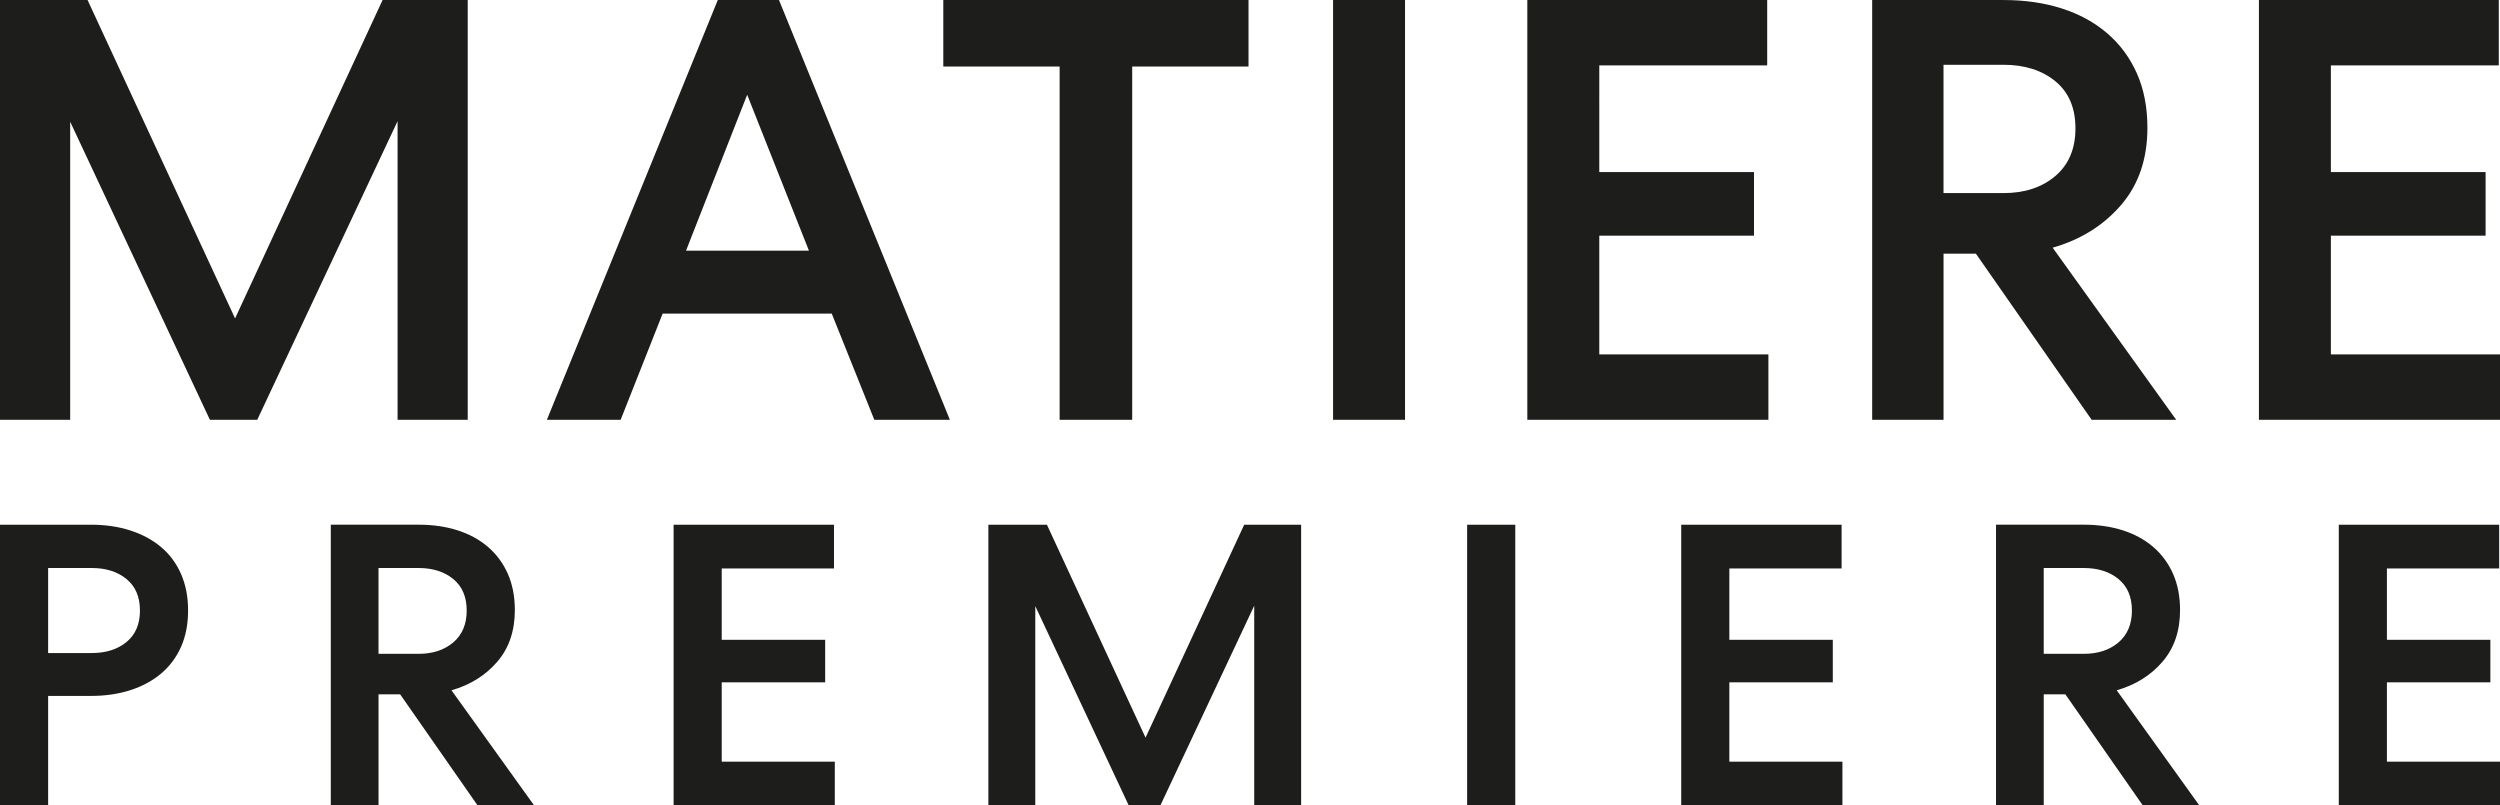
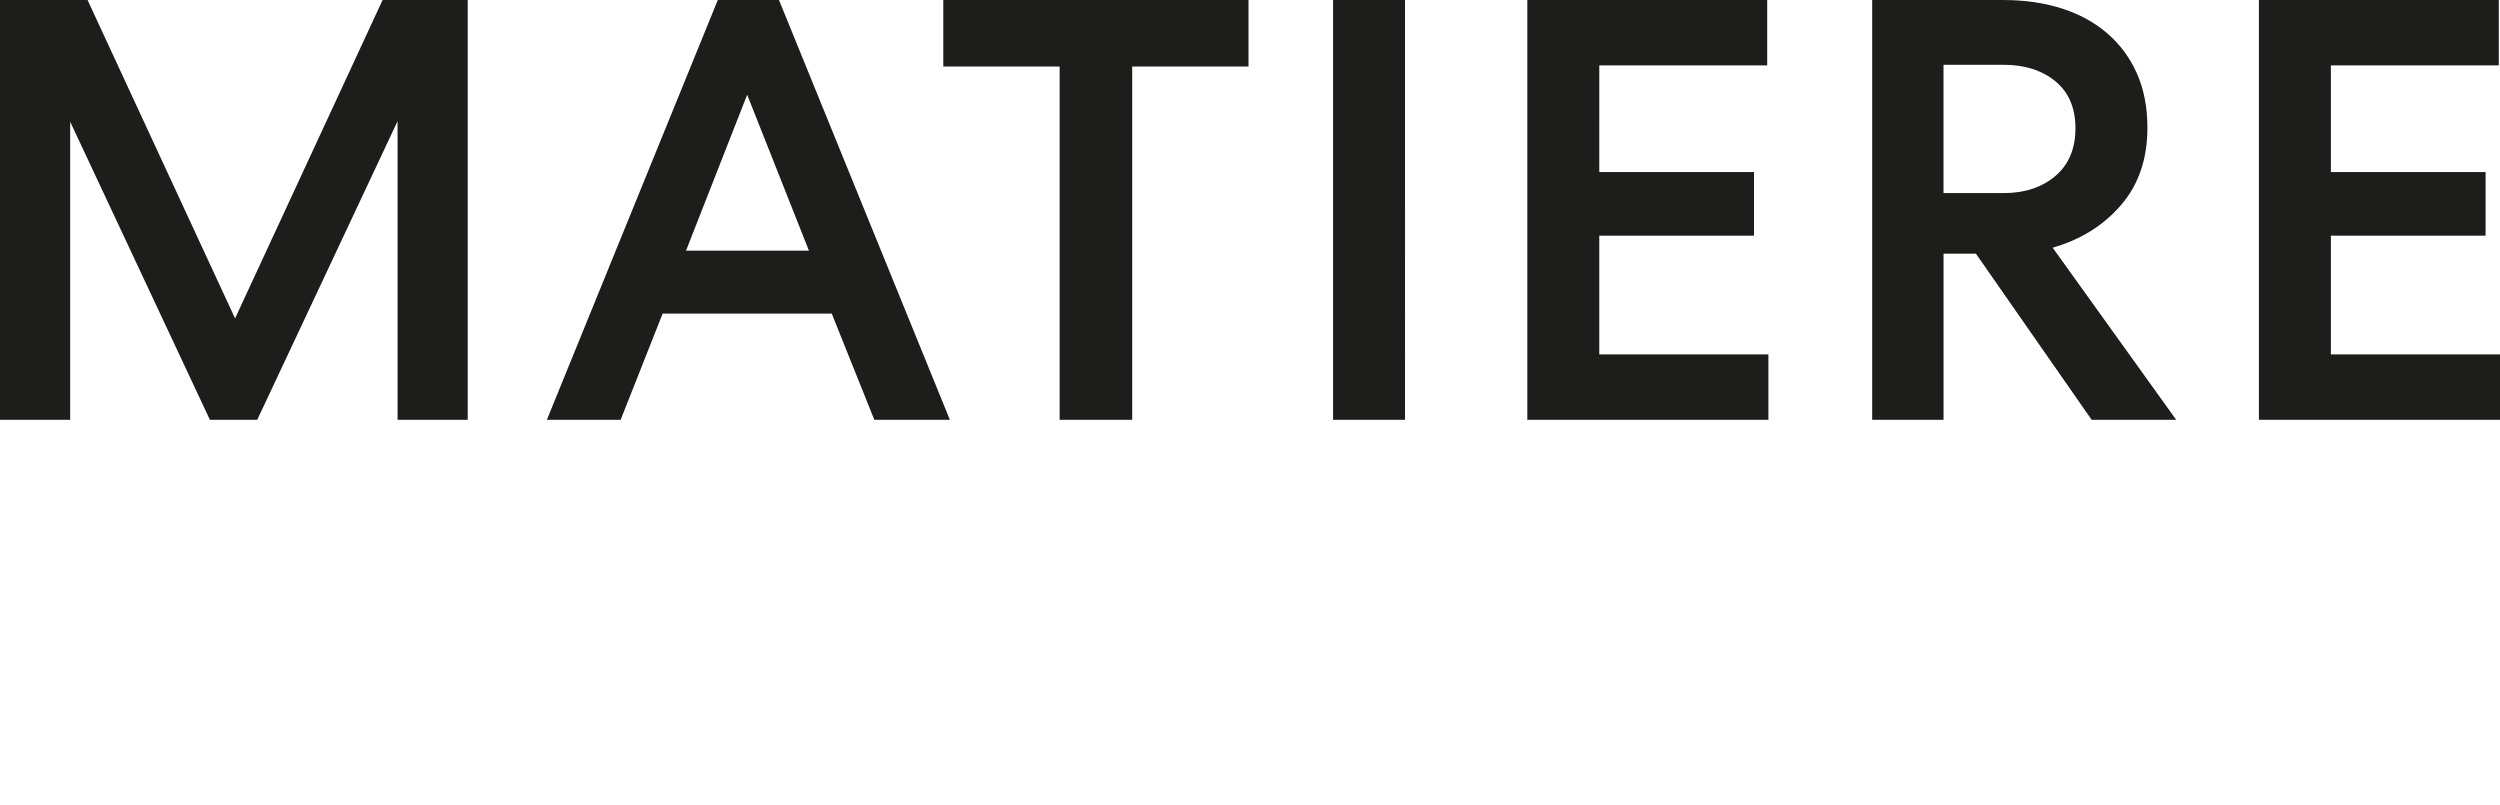
<svg xmlns="http://www.w3.org/2000/svg" viewBox="0 0 948 305.4" data-name="Calque 1" id="Calque_1">
  <defs>
    <style>
      .cls-1 {
        clip-path: url(#clippath);
      }

      .cls-2 {
        fill: none;
      }

      .cls-2, .cls-3 {
        stroke-width: 0px;
      }

      .cls-3 {
        fill: #1d1d1b;
      }
    </style>
    <clipPath id="clippath">
      <rect height="305.4" width="948" y="0" x="0" class="cls-2" />
    </clipPath>
  </defs>
  <g class="cls-1">
-     <path d="M886.88,305.4h61.12v-16.57h-42.88v-30.1h39.23v-16.12h-39.23v-27.06h42.57v-16.57h-60.82v106.43ZM774.98,215.39h15.2c5.37,0,9.75,1.4,13.15,4.18,3.39,2.79,5.09,6.76,5.09,11.94s-1.7,9.2-5.09,12.09c-3.4,2.89-7.78,4.33-13.15,4.33h-15.2v-32.54ZM774.98,263.29h8.21l29.35,42.11h21.44l-31.32-43.64c7.09-2.03,12.87-5.63,17.33-10.8,4.46-5.17,6.69-11.71,6.69-19.61,0-5.17-.89-9.75-2.66-13.76-1.77-4-4.28-7.4-7.52-10.19-3.25-2.79-7.1-4.89-11.56-6.31-4.46-1.42-9.38-2.13-14.75-2.13h-33.3v106.43h18.1v-42.11ZM637.53,305.4h61.12v-16.57h-42.88v-30.1h39.23v-16.12h-39.23v-27.06h42.57v-16.57h-60.82v106.43ZM556.34,305.4h18.25v-106.43h-18.25v106.43ZM471.8,198.97l-37.41,80.74-37.4-80.74h-22.2v106.43h17.79v-75.57l35.43,75.57h12.01l35.58-75.72v75.72h17.79v-106.43h-21.59ZM255.44,305.4h61.12v-16.57h-42.88v-30.1h39.23v-16.12h-39.23v-27.06h42.57v-16.57h-60.82v106.43ZM143.53,215.39h15.2c5.37,0,9.75,1.4,13.15,4.18,3.39,2.79,5.09,6.76,5.09,11.94s-1.7,9.2-5.09,12.09c-3.4,2.89-7.78,4.33-13.15,4.33h-15.2v-32.54ZM143.53,263.29h8.21l29.35,42.11h21.44l-31.32-43.64c7.09-2.03,12.87-5.63,17.33-10.8,4.46-5.17,6.69-11.71,6.69-19.61,0-5.17-.89-9.75-2.66-13.76-1.77-4-4.28-7.4-7.52-10.19-3.25-2.79-7.1-4.89-11.56-6.31-4.46-1.42-9.38-2.13-14.75-2.13h-33.3v106.43h18.1v-42.11ZM18.25,215.39h16.57c5.37,0,9.75,1.4,13.15,4.18,3.39,2.79,5.1,6.76,5.1,11.94s-1.7,9.15-5.1,11.94c-3.39,2.79-7.78,4.18-13.15,4.18h-16.57v-32.23ZM0,198.97v106.43h18.25v-41.51h16.27c5.47,0,10.46-.73,14.98-2.2,4.51-1.47,8.39-3.57,11.63-6.31,3.24-2.74,5.75-6.11,7.53-10.11,1.77-4,2.66-8.59,2.66-13.76s-.89-9.78-2.66-13.84c-1.78-4.05-4.29-7.45-7.53-10.18-3.24-2.74-7.12-4.84-11.63-6.31-4.51-1.47-9.5-2.21-14.98-2.21H0Z" class="cls-3" />
    <path d="M856.59,159.18h91.41v-24.79h-64.13v-45.02h58.67v-24.11h-58.67V24.79h63.67V0h-90.96v159.18ZM736.98,24.56h22.74c8.03,0,14.59,2.09,19.67,6.25,5.08,4.17,7.62,10.12,7.62,17.85s-2.54,13.76-7.62,18.08c-5.08,4.32-11.64,6.48-19.67,6.48h-22.74V24.56ZM736.98,96.19h12.28l43.89,62.99h32.06l-46.84-65.26c10.61-3.03,19.25-8.42,25.92-16.15,6.67-7.73,10.01-17.51,10.01-29.33,0-7.73-1.33-14.59-3.98-20.58-2.65-5.98-6.41-11.06-11.26-15.23-4.85-4.17-10.61-7.31-17.28-9.44-6.67-2.12-14.02-3.18-22.05-3.18h-49.8v159.18h27.06v-62.99ZM579.17,159.18h91.41v-24.79h-64.13v-45.02h58.67v-24.11h-58.67V24.79h63.67V0h-90.96v159.18ZM505.5,159.18h27.29V0h-27.29v159.18ZM357.69,25.24h44.12v133.94h27.52V25.24h44.11V0h-115.74v25.24ZM283.33,35.93l23.42,59.12h-46.61l23.19-59.12ZM272.19,0l-64.81,159.18h27.97l15.92-40.25h64.13l16.14,40.25h28.65L295.39,0h-23.2ZM145.08,0l-55.94,120.74L33.2,0H0v159.18h26.61V46.16l52.98,113.02h17.96l53.21-113.24v113.24h26.6V0h-32.29Z" class="cls-3" />
  </g>
</svg>